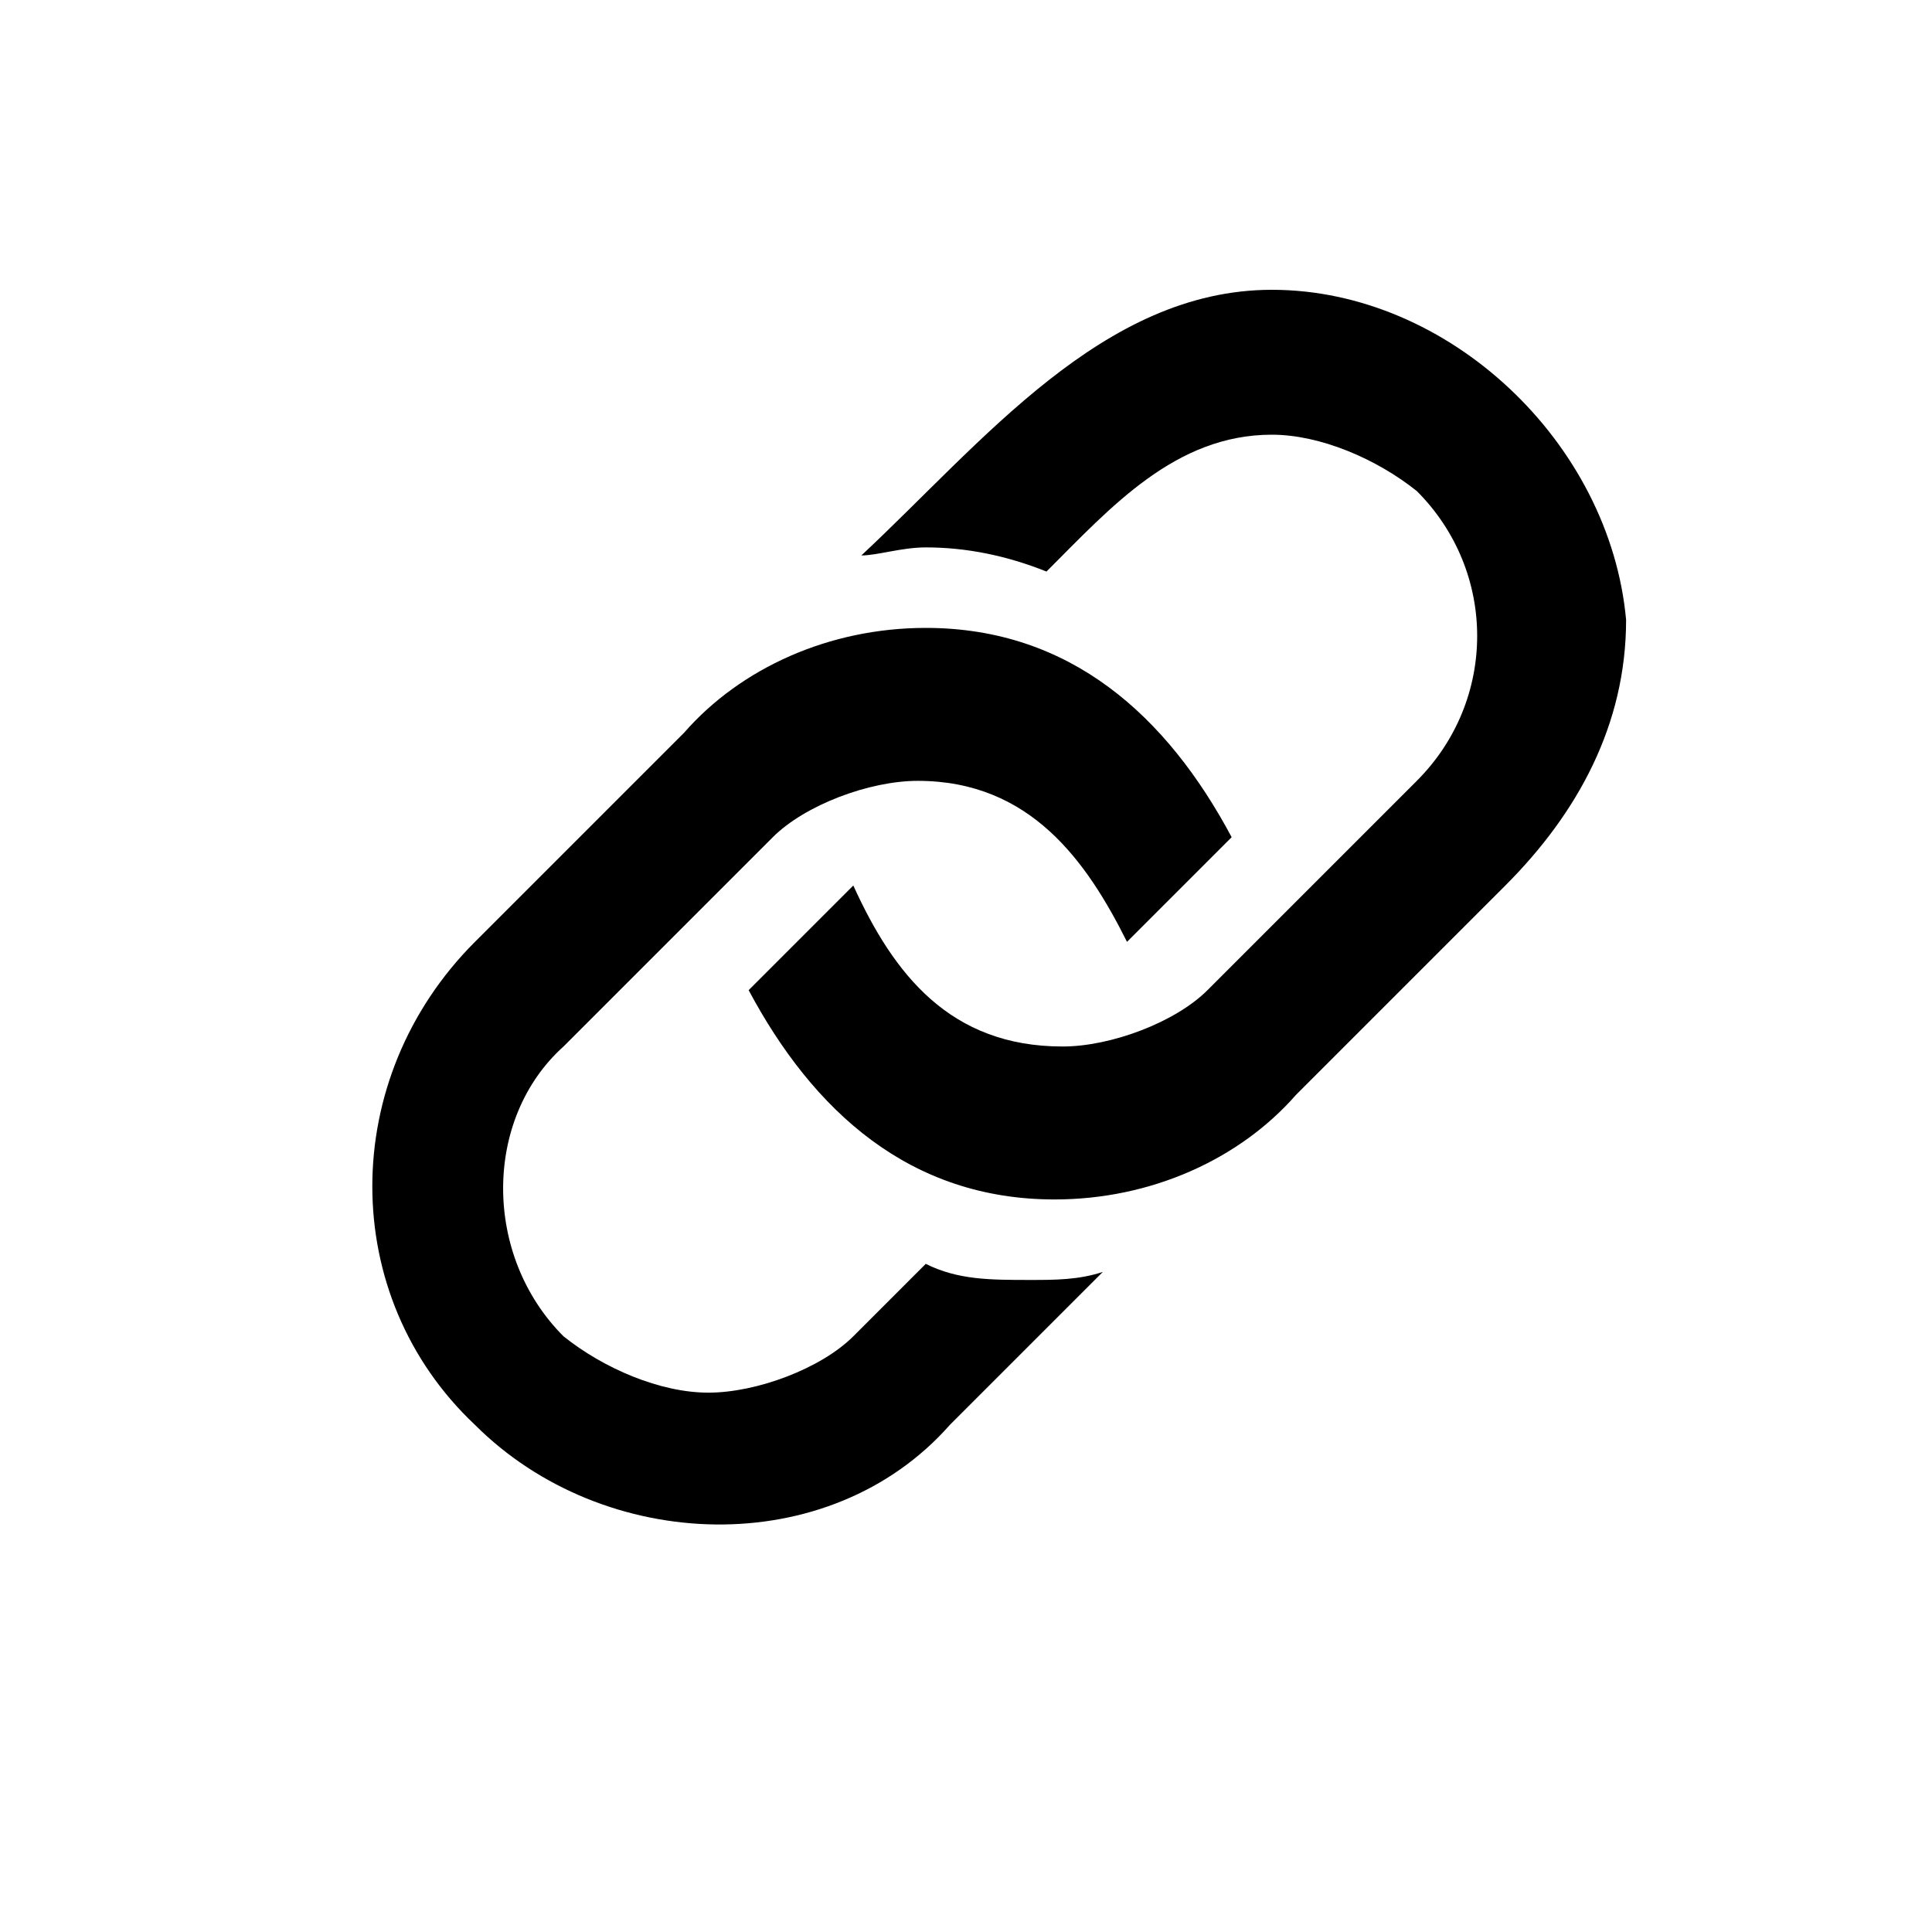
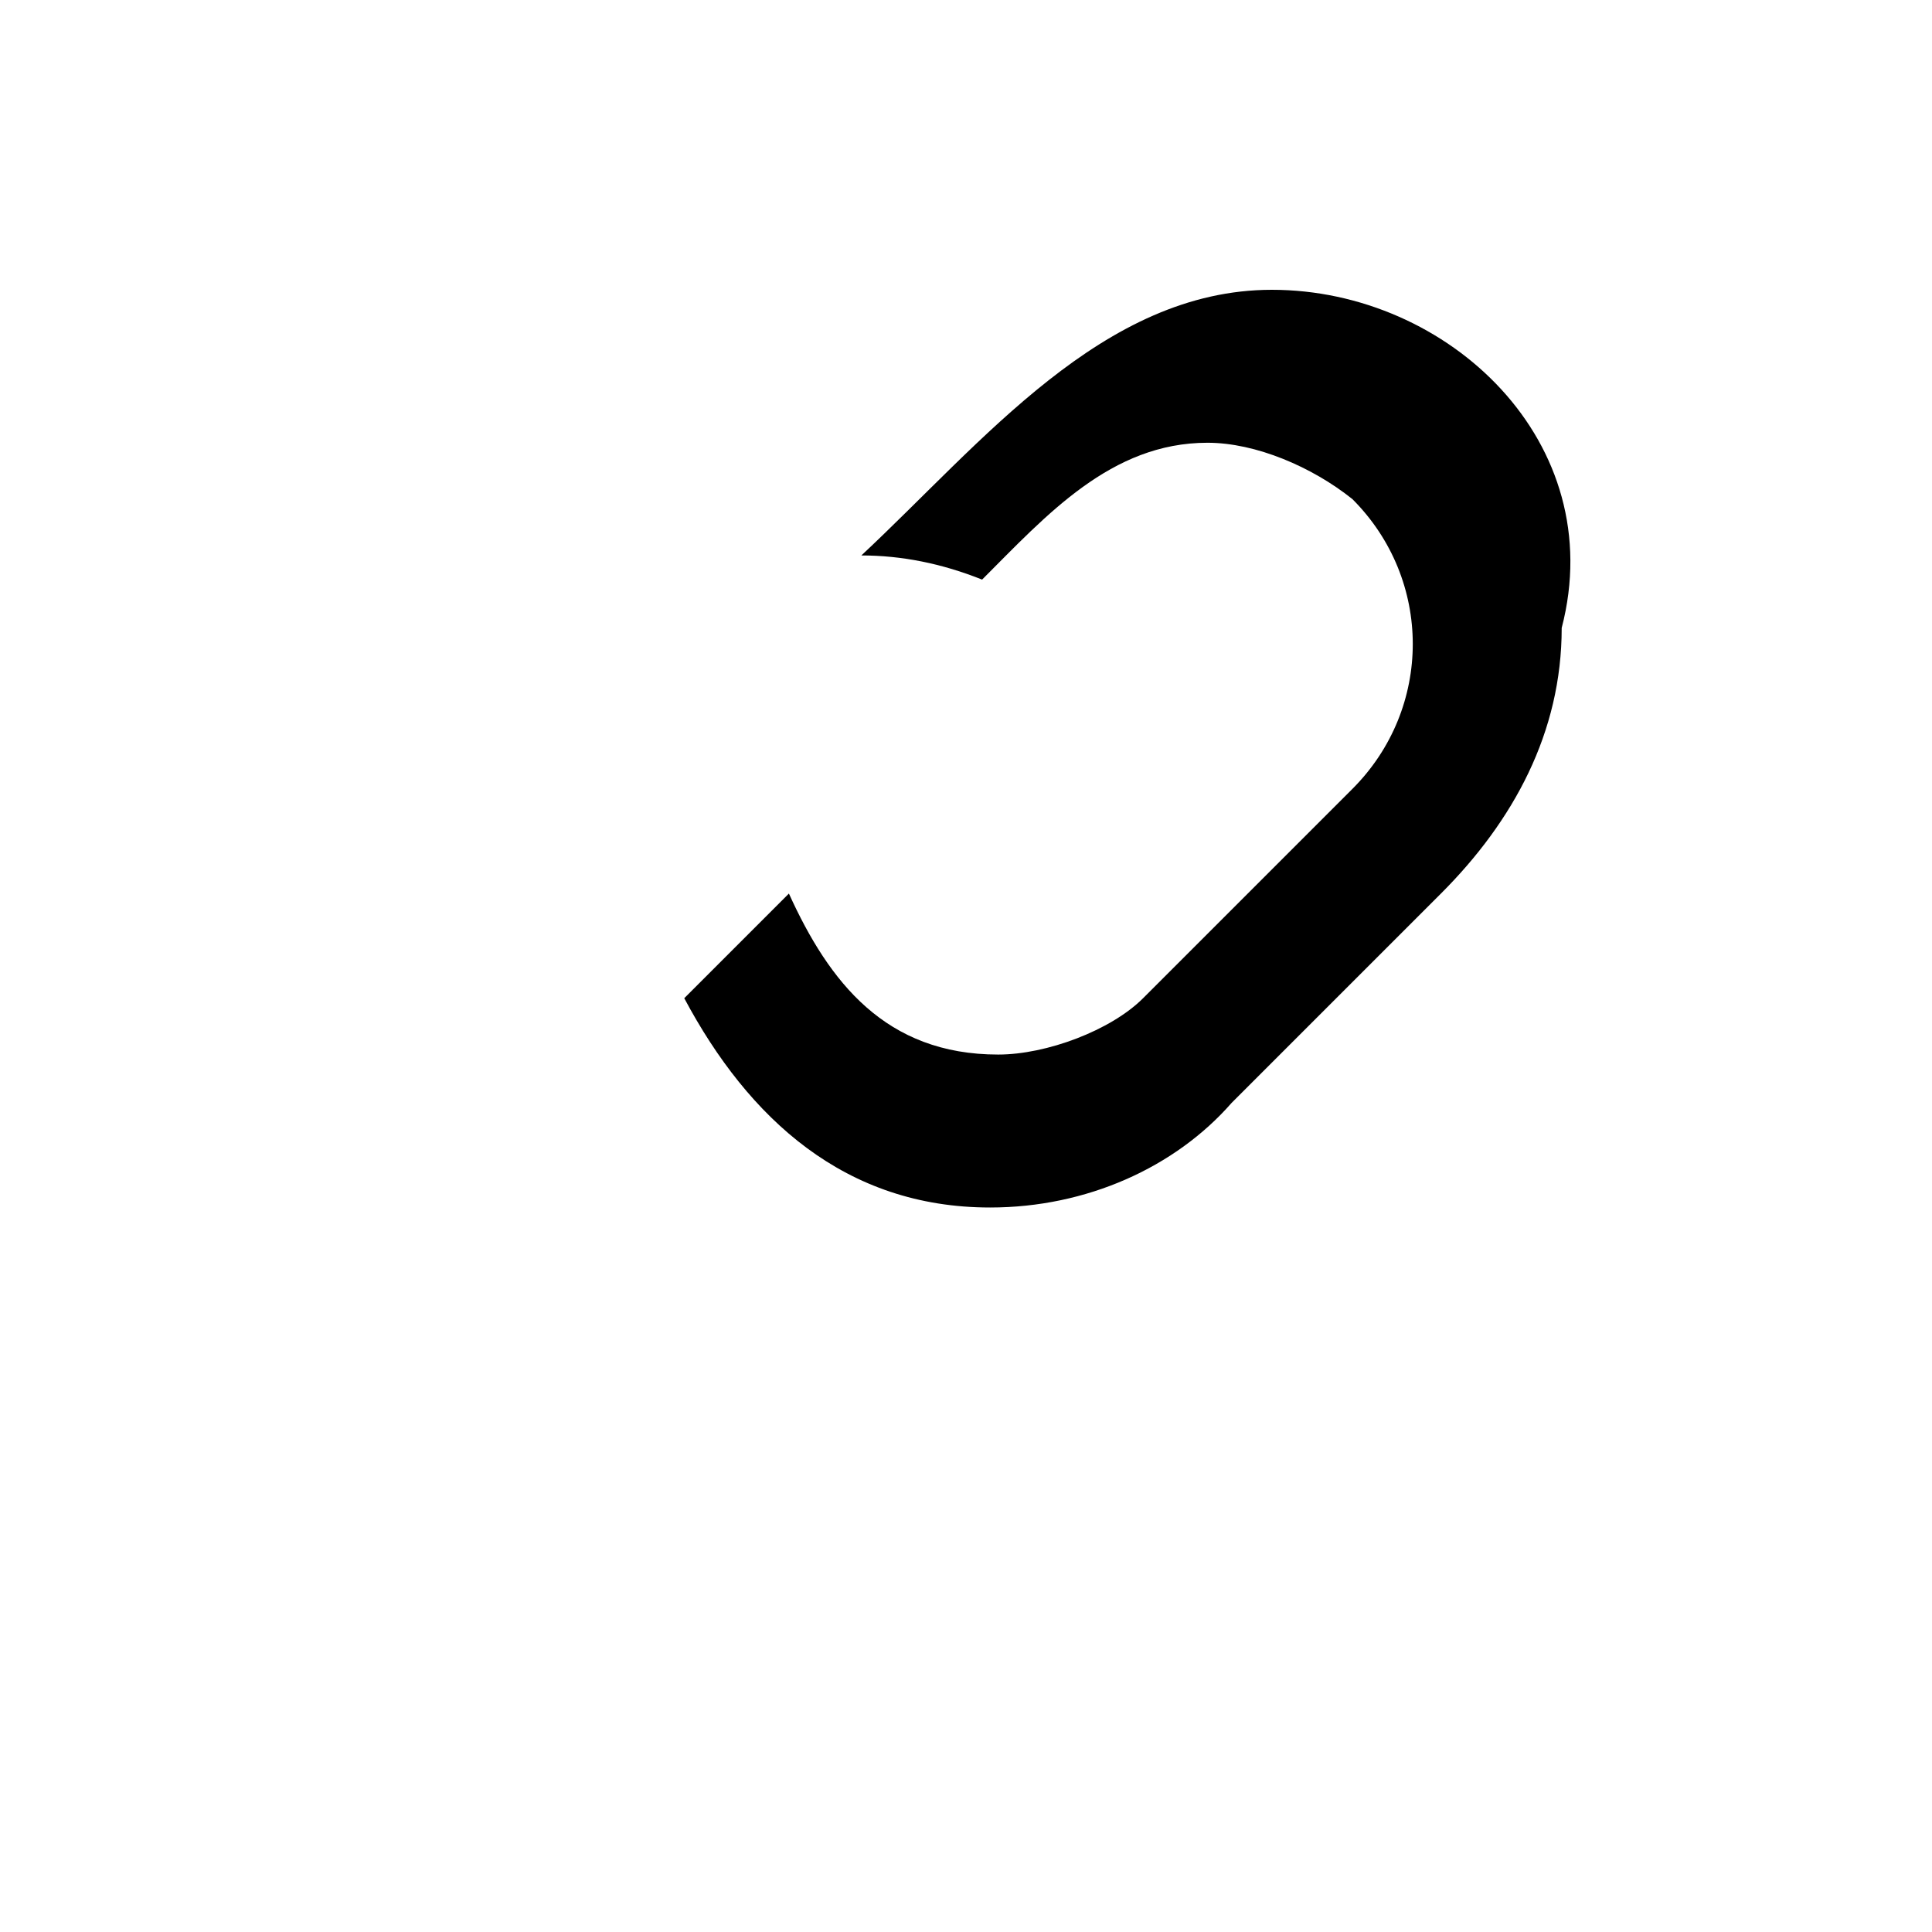
<svg xmlns="http://www.w3.org/2000/svg" viewBox="0 0 24 24">
-   <path d="M15.8,3.6c-2.1,0-3.6,1.9-5.1,3.3c0.2,0,0.5-0.1,0.8-0.1c0.5,0,1,0.1,1.5,0.3c0.8-0.8,1.6-1.7,2.8-1.7   c0.6,0,1.3,0.3,1.8,0.7c1,1,1,2.6,0,3.6l-2.6,2.6c-0.4,0.4-1.2,0.7-1.8,0.7c-1.4,0-2.1-0.9-2.6-2l-1.3,1.3c0.8,1.5,2,2.6,3.8,2.6   c1.2,0,2.3-0.5,3-1.3l2.6-2.6c0.9-0.9,1.5-2,1.5-3.3C20,5.5,18,3.6,15.8,3.6z" />
-   <path d="M11.5,15.7l-0.9,0.9c-0.4,0.4-1.2,0.7-1.8,0.7c-0.6,0-1.3-0.3-1.8-0.7c-1-1-1-2.7,0-3.6l2.6-2.6c0.4-0.4,1.2-0.7,1.8-0.7   c1.4,0,2.1,1,2.6,2l1.3-1.3c-0.8-1.5-2-2.6-3.8-2.6c-1.2,0-2.3,0.5-3,1.3l-2.6,2.6c-1.7,1.7-1.7,4.4,0,6c1.6,1.6,4.4,1.7,5.9,0   l1.9-1.9c-0.3,0.1-0.6,0.1-0.9,0.1C12.3,15.9,11.9,15.9,11.5,15.7z" />
+   <path d="M15.8,3.6c-2.1,0-3.6,1.9-5.1,3.3c0.5,0,1,0.1,1.5,0.3c0.8-0.8,1.6-1.7,2.8-1.7   c0.6,0,1.3,0.3,1.8,0.7c1,1,1,2.6,0,3.6l-2.6,2.6c-0.4,0.4-1.2,0.7-1.8,0.7c-1.4,0-2.1-0.9-2.6-2l-1.3,1.3c0.8,1.5,2,2.6,3.8,2.6   c1.2,0,2.3-0.5,3-1.3l2.6-2.6c0.9-0.9,1.5-2,1.5-3.3C20,5.5,18,3.6,15.8,3.6z" />
</svg>